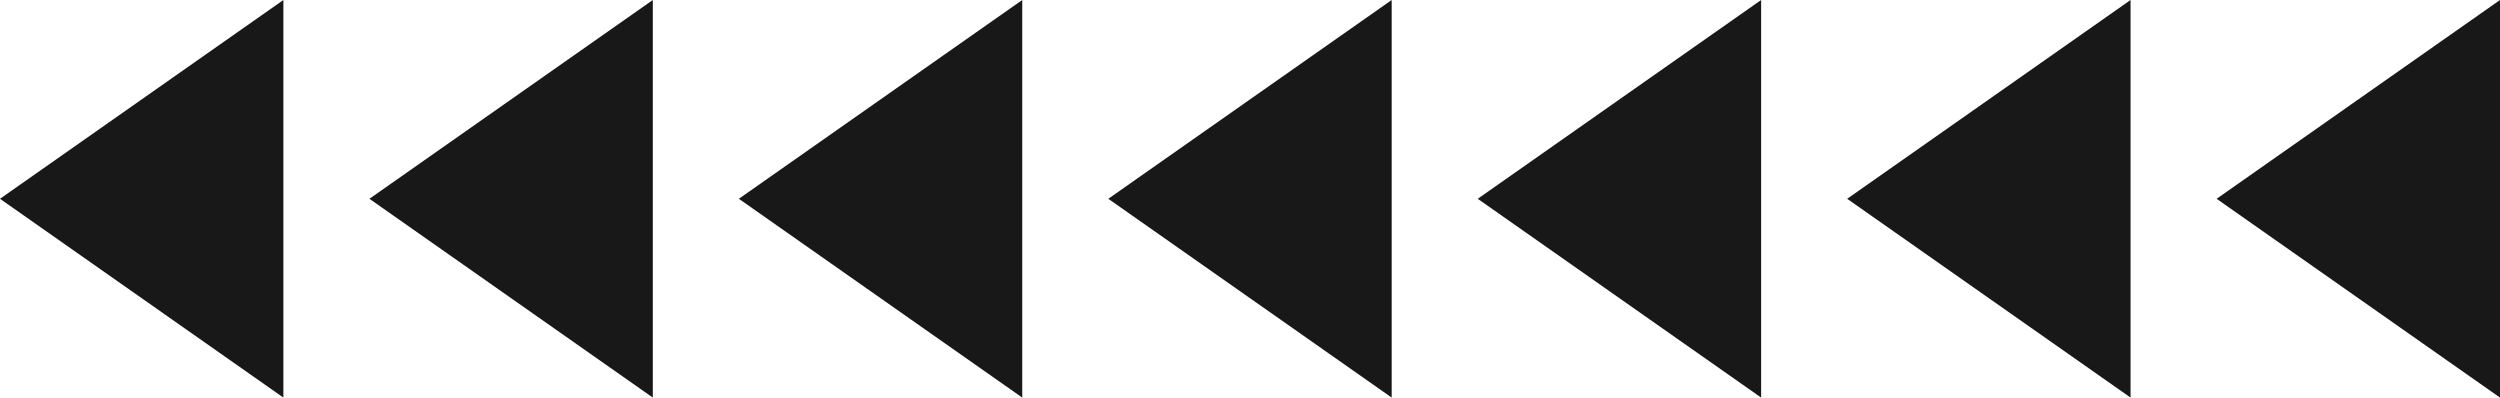
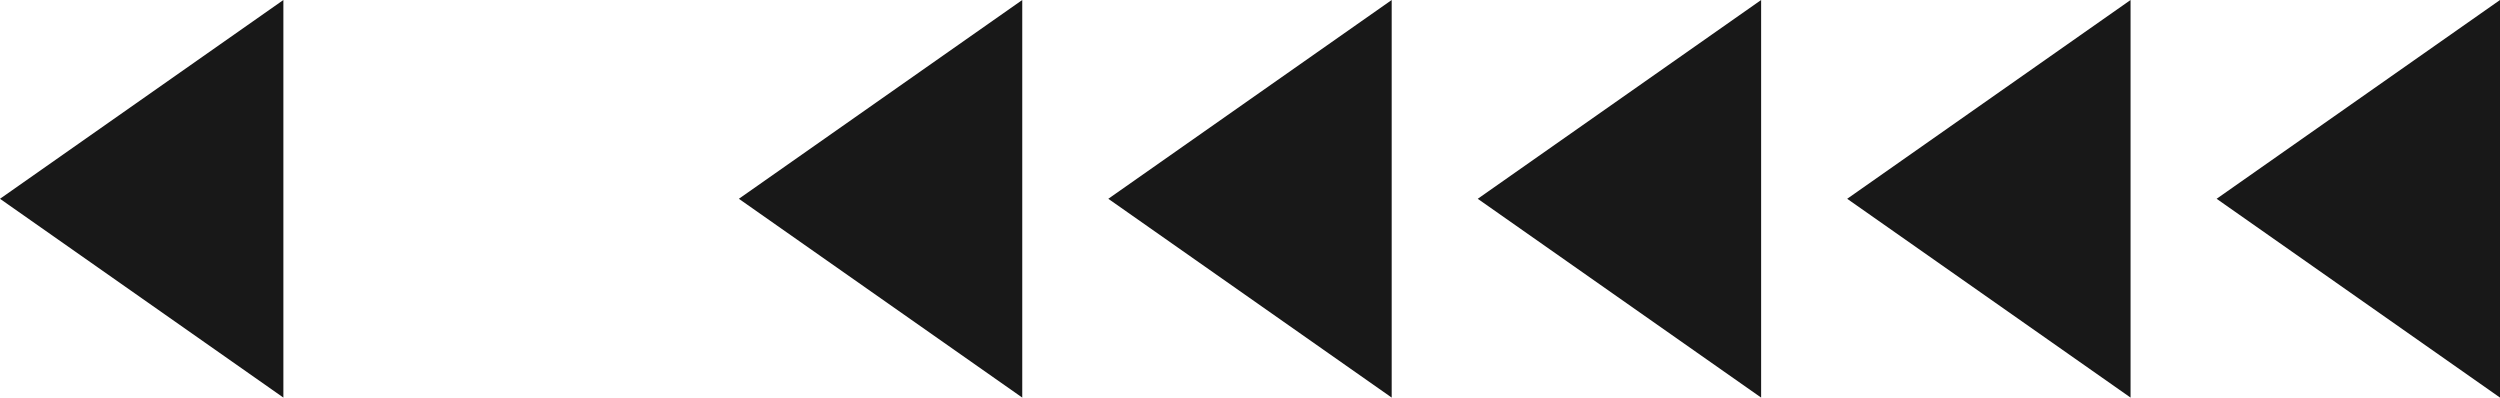
<svg xmlns="http://www.w3.org/2000/svg" viewBox="0 0 465.719 74.065" width="100%" style="vertical-align: middle; max-width: 100%; width: 100%;">
  <g>
    <g>
      <polygon points="52.79 74.065 0 37.032 52.79 0 52.79 74.065" fill="rgb(24,24,24)">
-      </polygon>
-       <polygon points="121.611 74.065 68.821 37.032 121.611 0 121.611 74.065" fill="rgb(24,24,24)">
     </polygon>
      <polygon points="190.433 74.065 137.643 37.032 190.433 0 190.433 74.065" fill="rgb(24,24,24)">
     </polygon>
      <polygon points="259.254 74.065 206.464 37.032 259.254 0 259.254 74.065" fill="rgb(24,24,24)">
     </polygon>
      <polygon points="328.076 74.065 275.286 37.032 328.076 0 328.076 74.065" fill="rgb(24,24,24)">
     </polygon>
      <polygon points="396.897 74.065 344.107 37.032 396.897 0 396.897 74.065" fill="rgb(24,24,24)">
     </polygon>
      <polygon points="465.719 74.065 412.929 37.032 465.719 0 465.719 74.065" fill="rgb(24,24,24)">
     </polygon>
    </g>
  </g>
</svg>